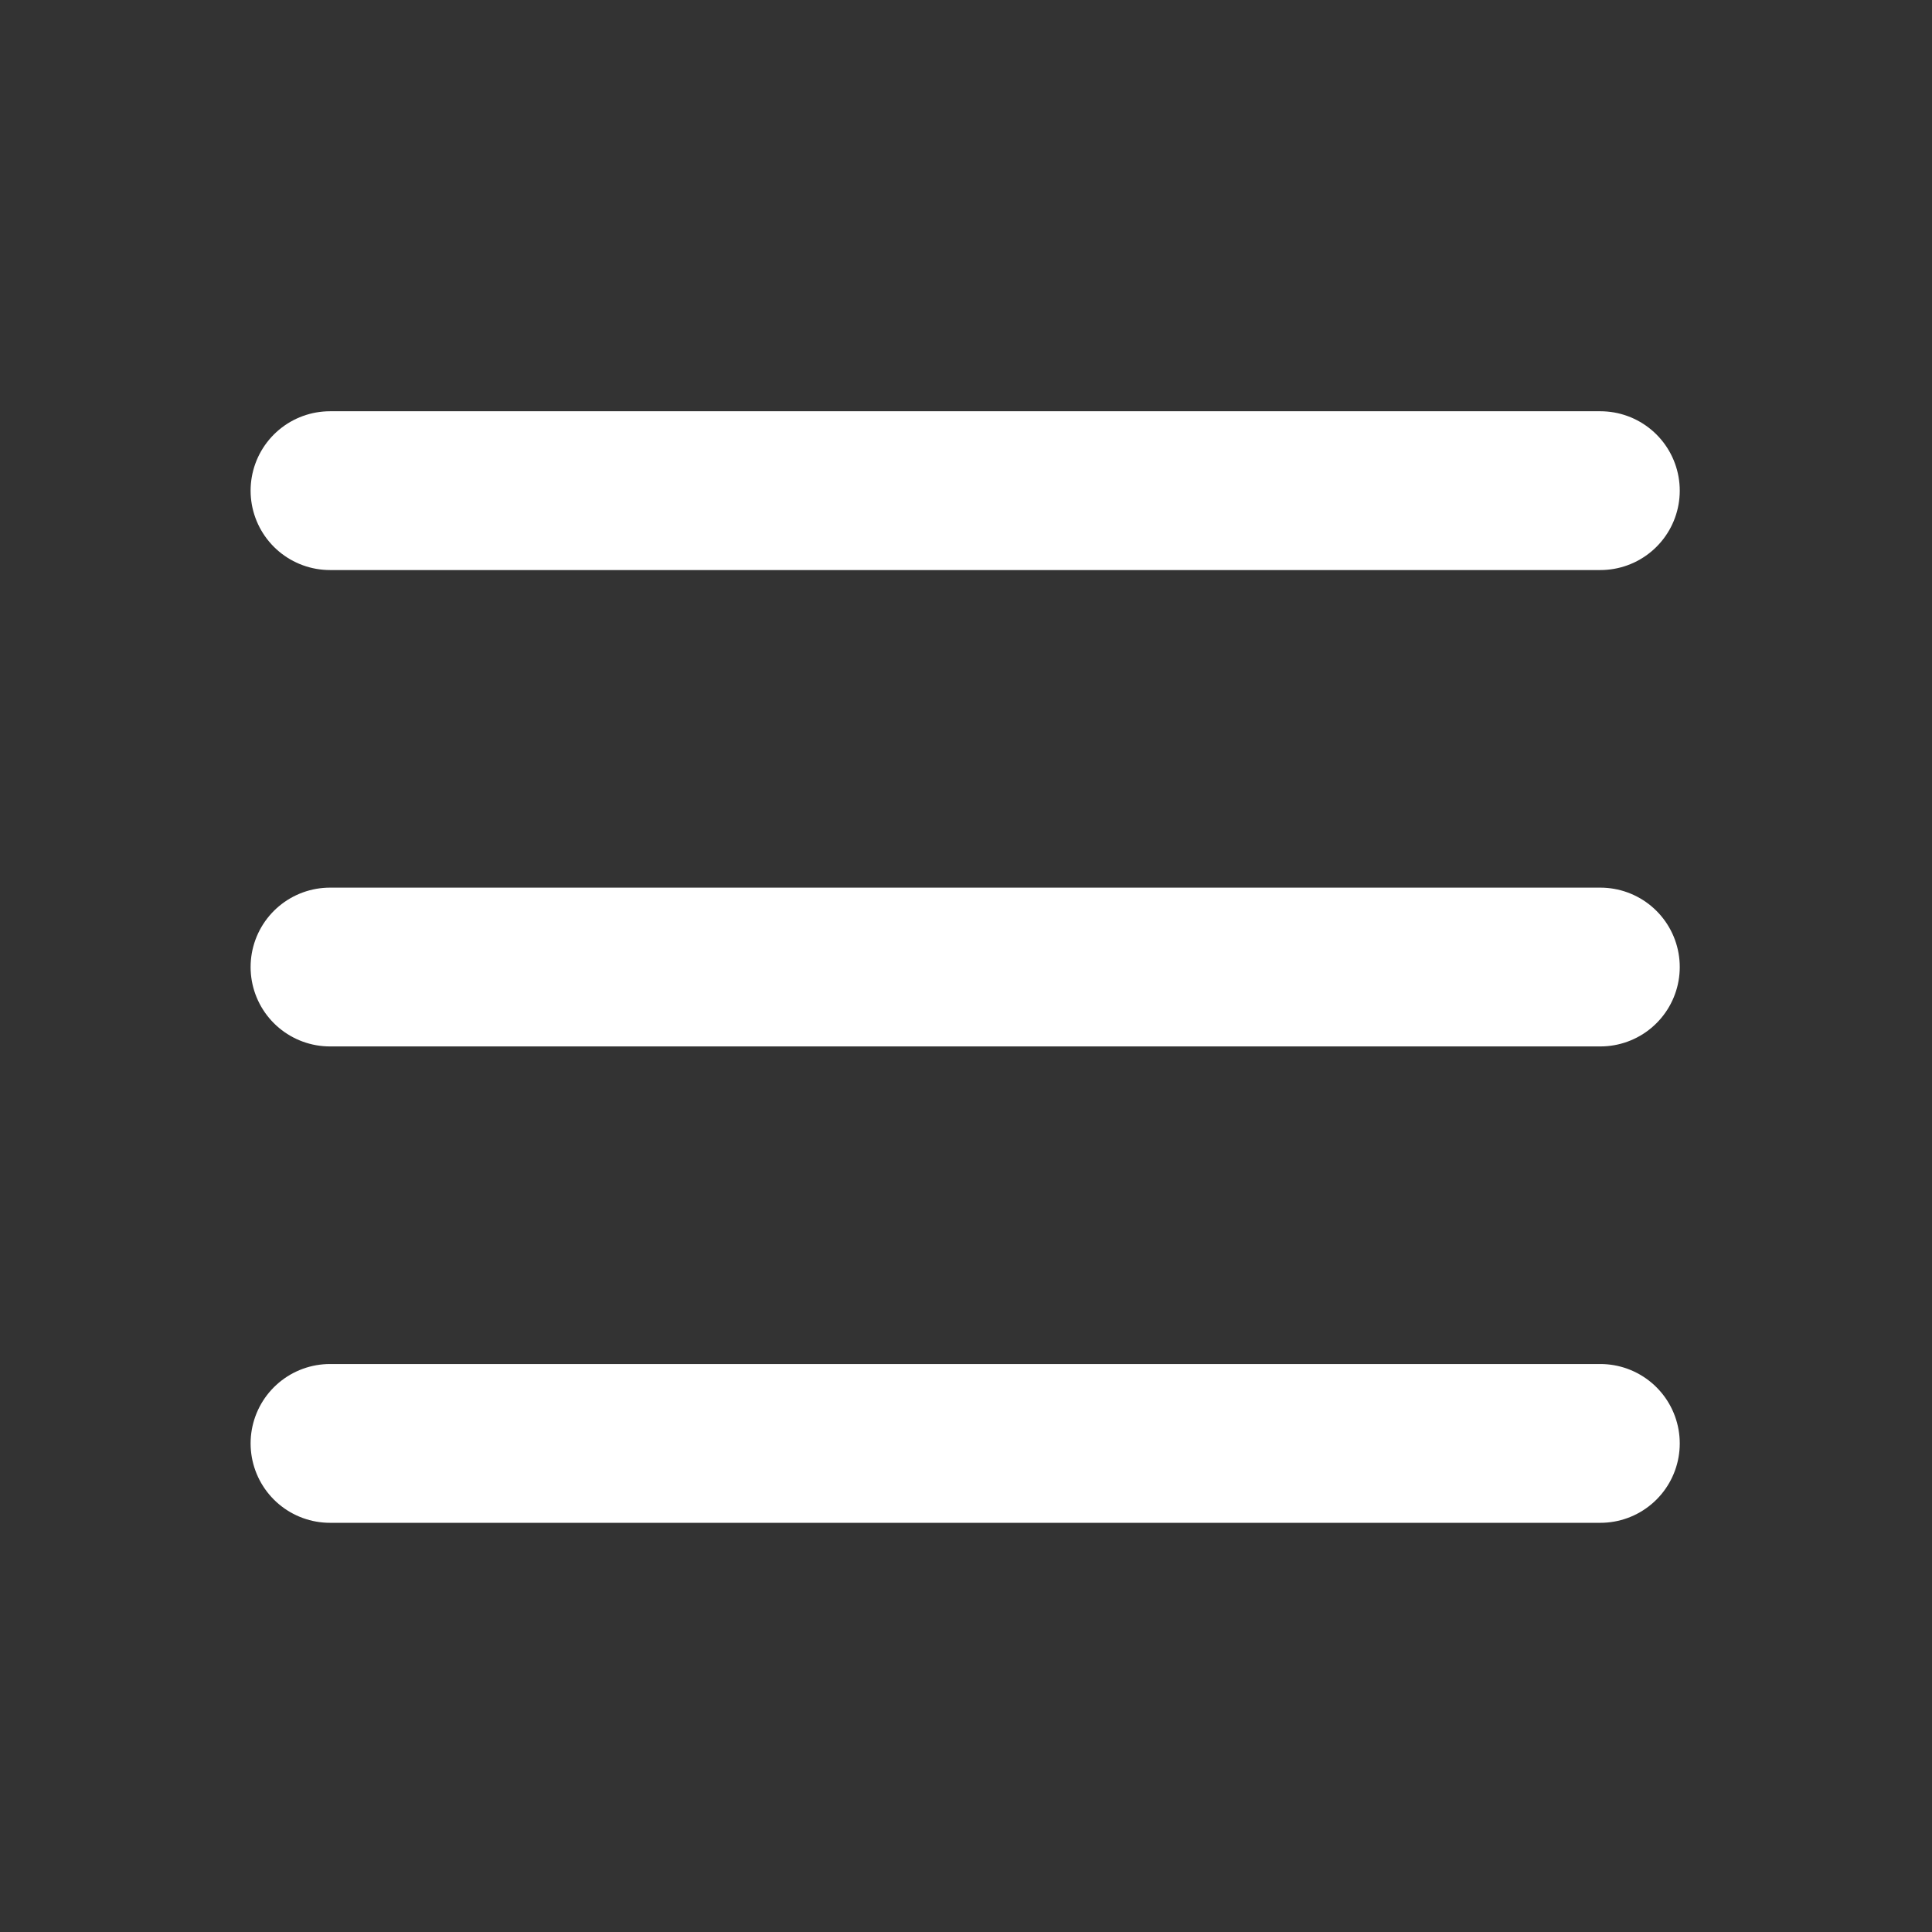
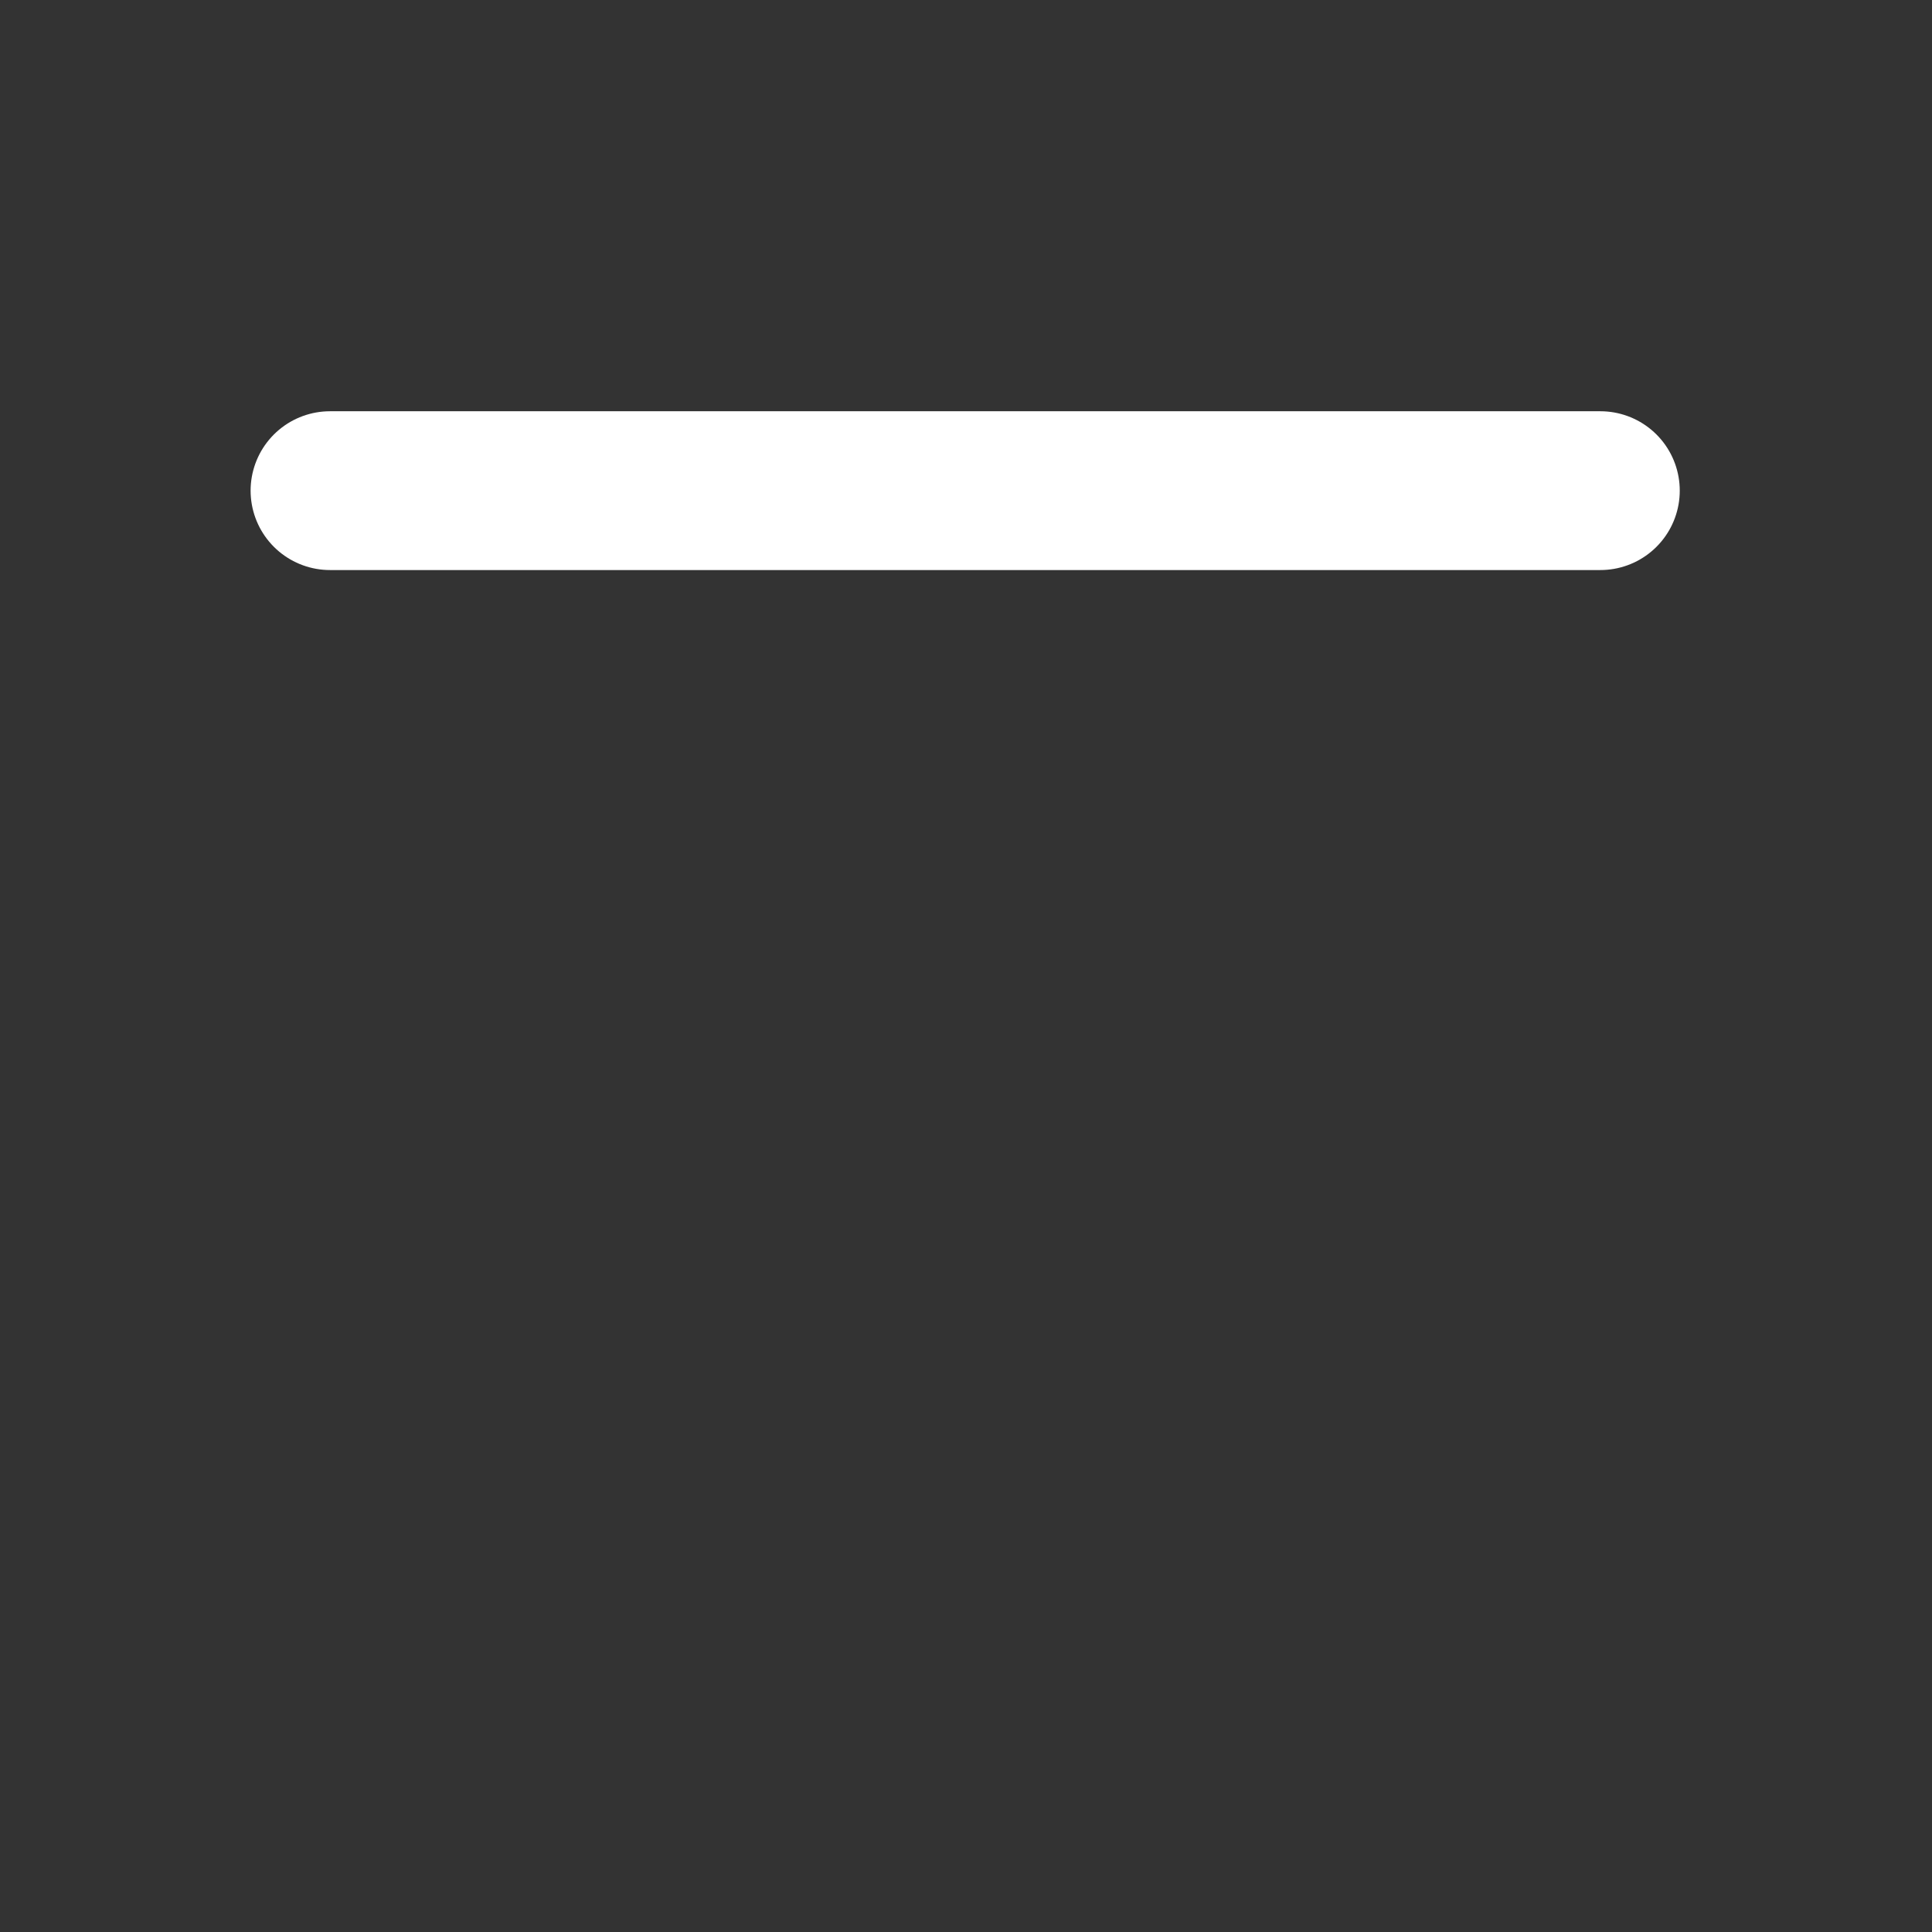
<svg xmlns="http://www.w3.org/2000/svg" width="73" height="73" viewBox="0 0 73 73" fill="none">
  <rect x="0" y="0" width="73" height="73" fill="#333333" stroke="none" />
  <path d="M12.469 18.539H60.469" stroke="white" stroke-width="6" stroke-linecap="round" stroke-linejoin="round" />
-   <path d="M12.469 36.539H60.469" stroke="white" stroke-width="6" stroke-linecap="round" stroke-linejoin="round" />
-   <path d="M12.469 54.539H60.469" stroke="white" stroke-width="6" stroke-linecap="round" stroke-linejoin="round" />
</svg>